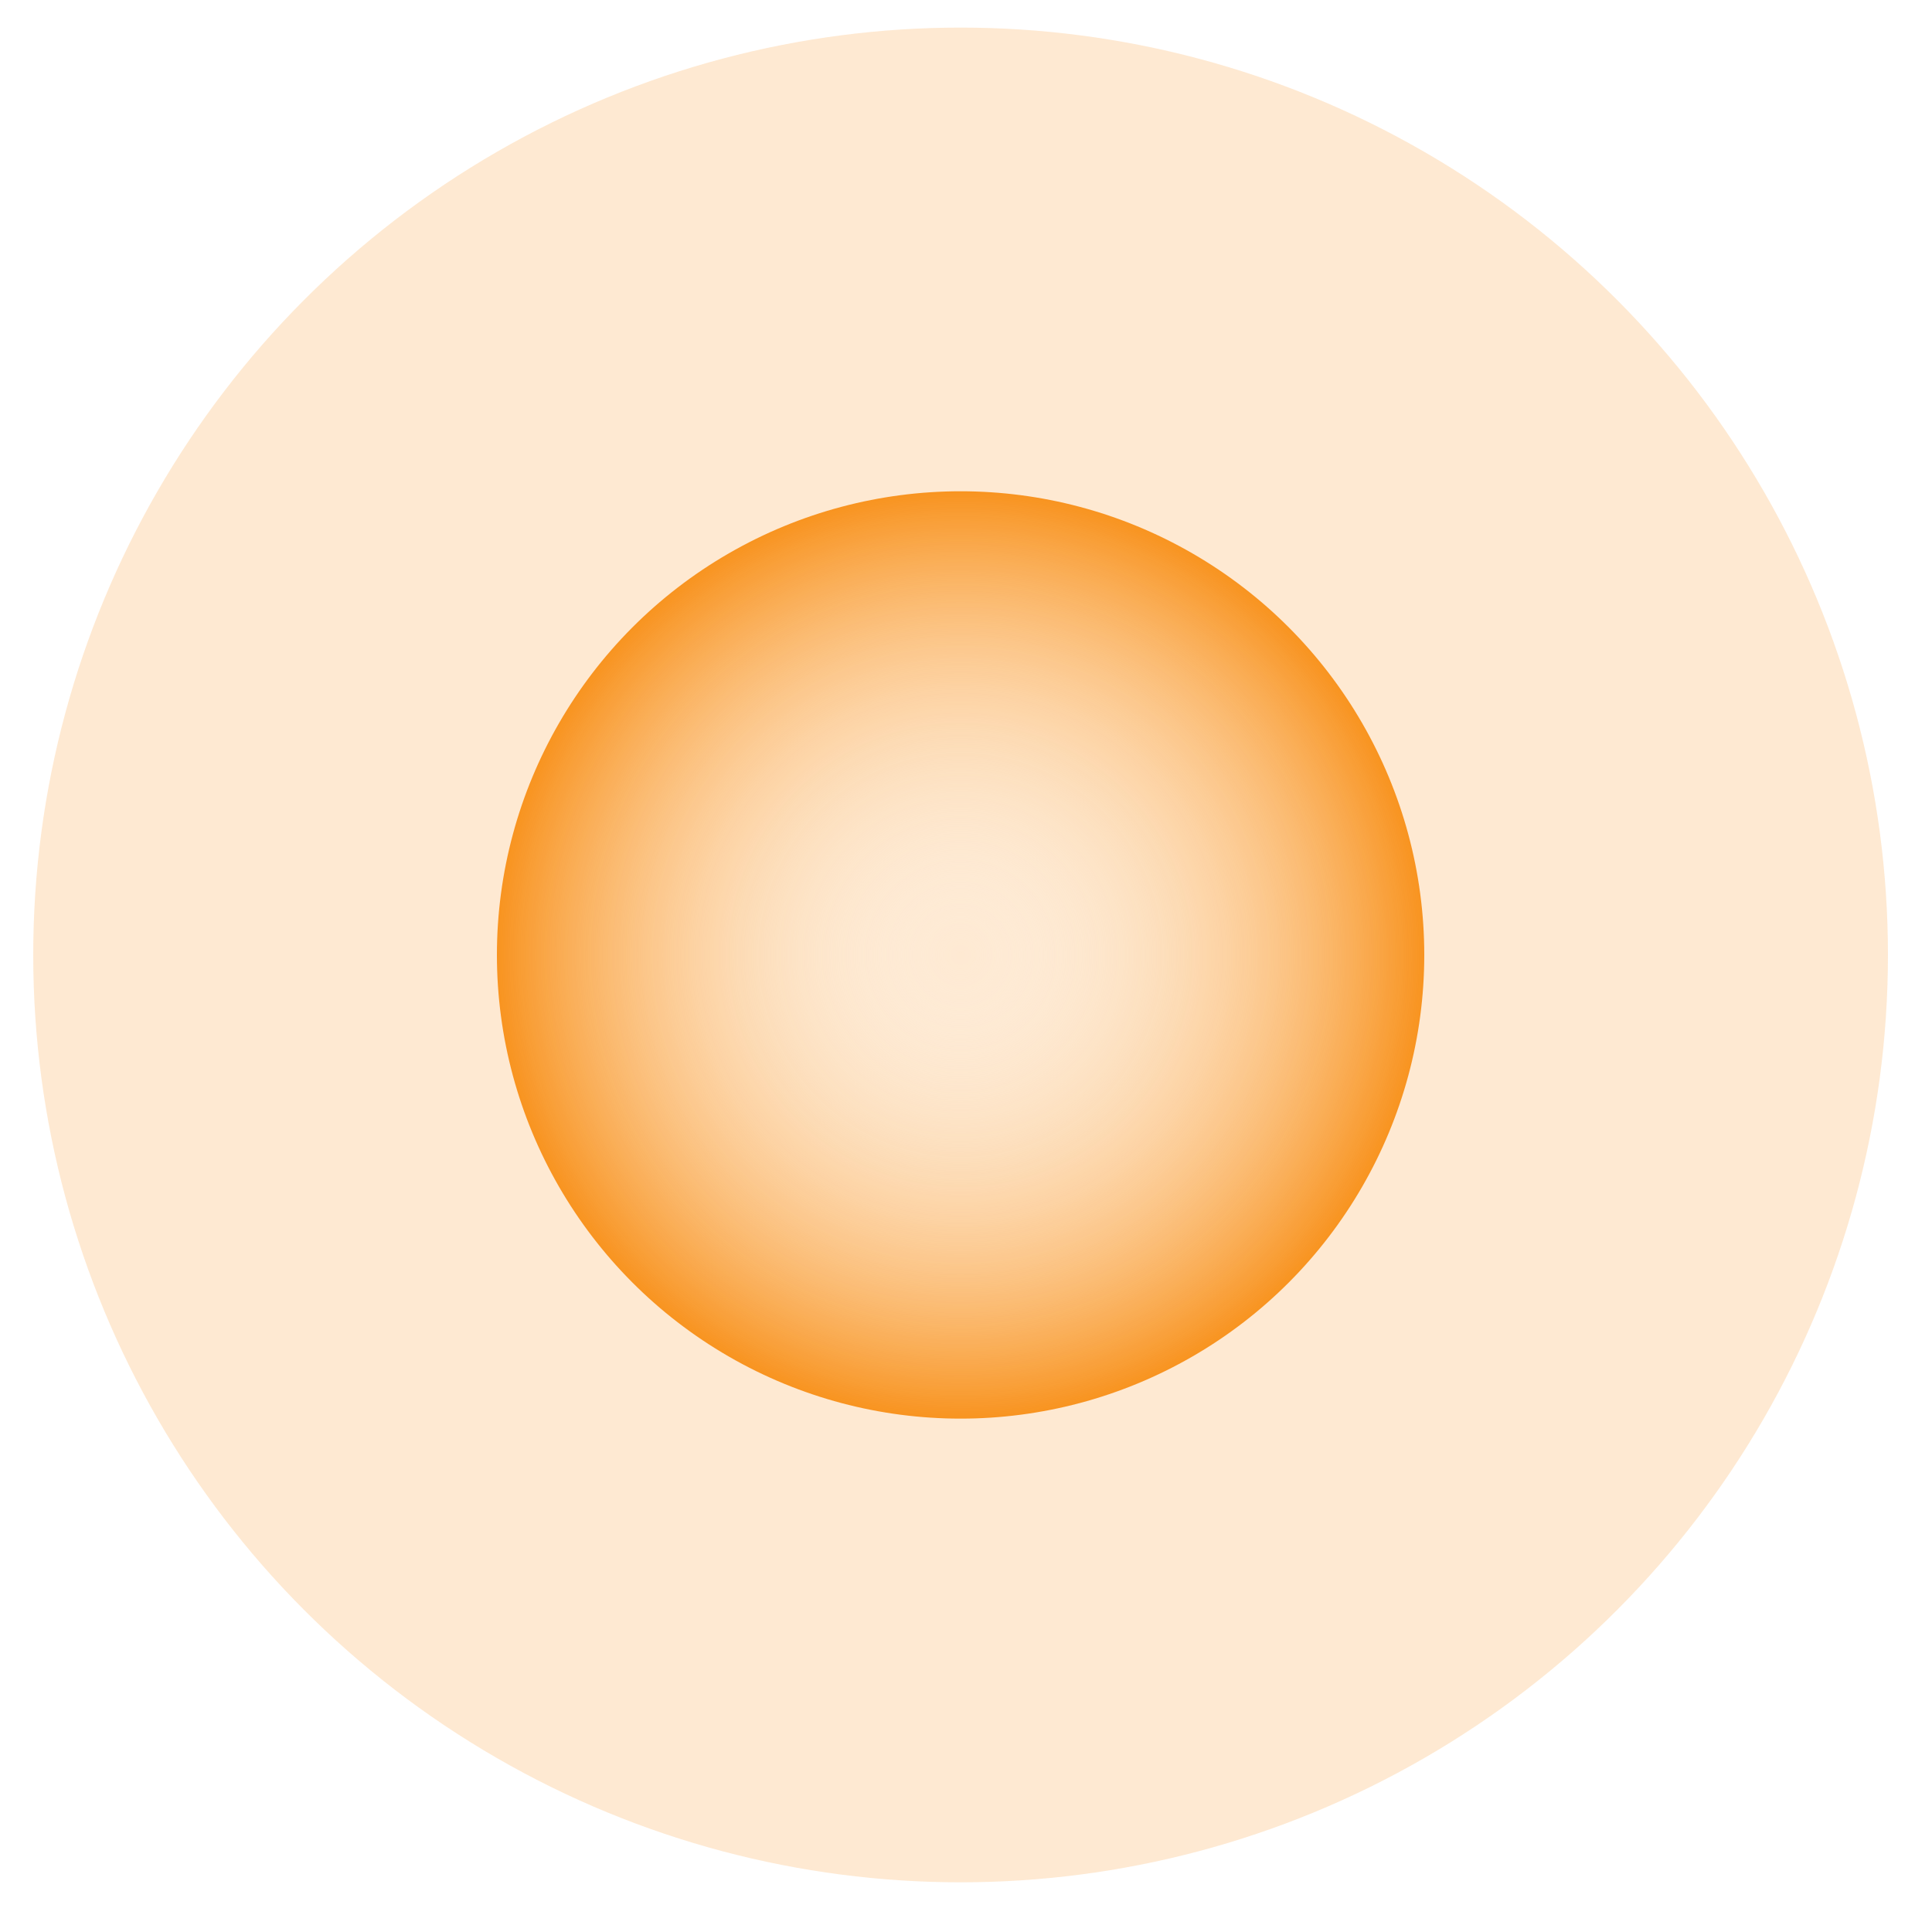
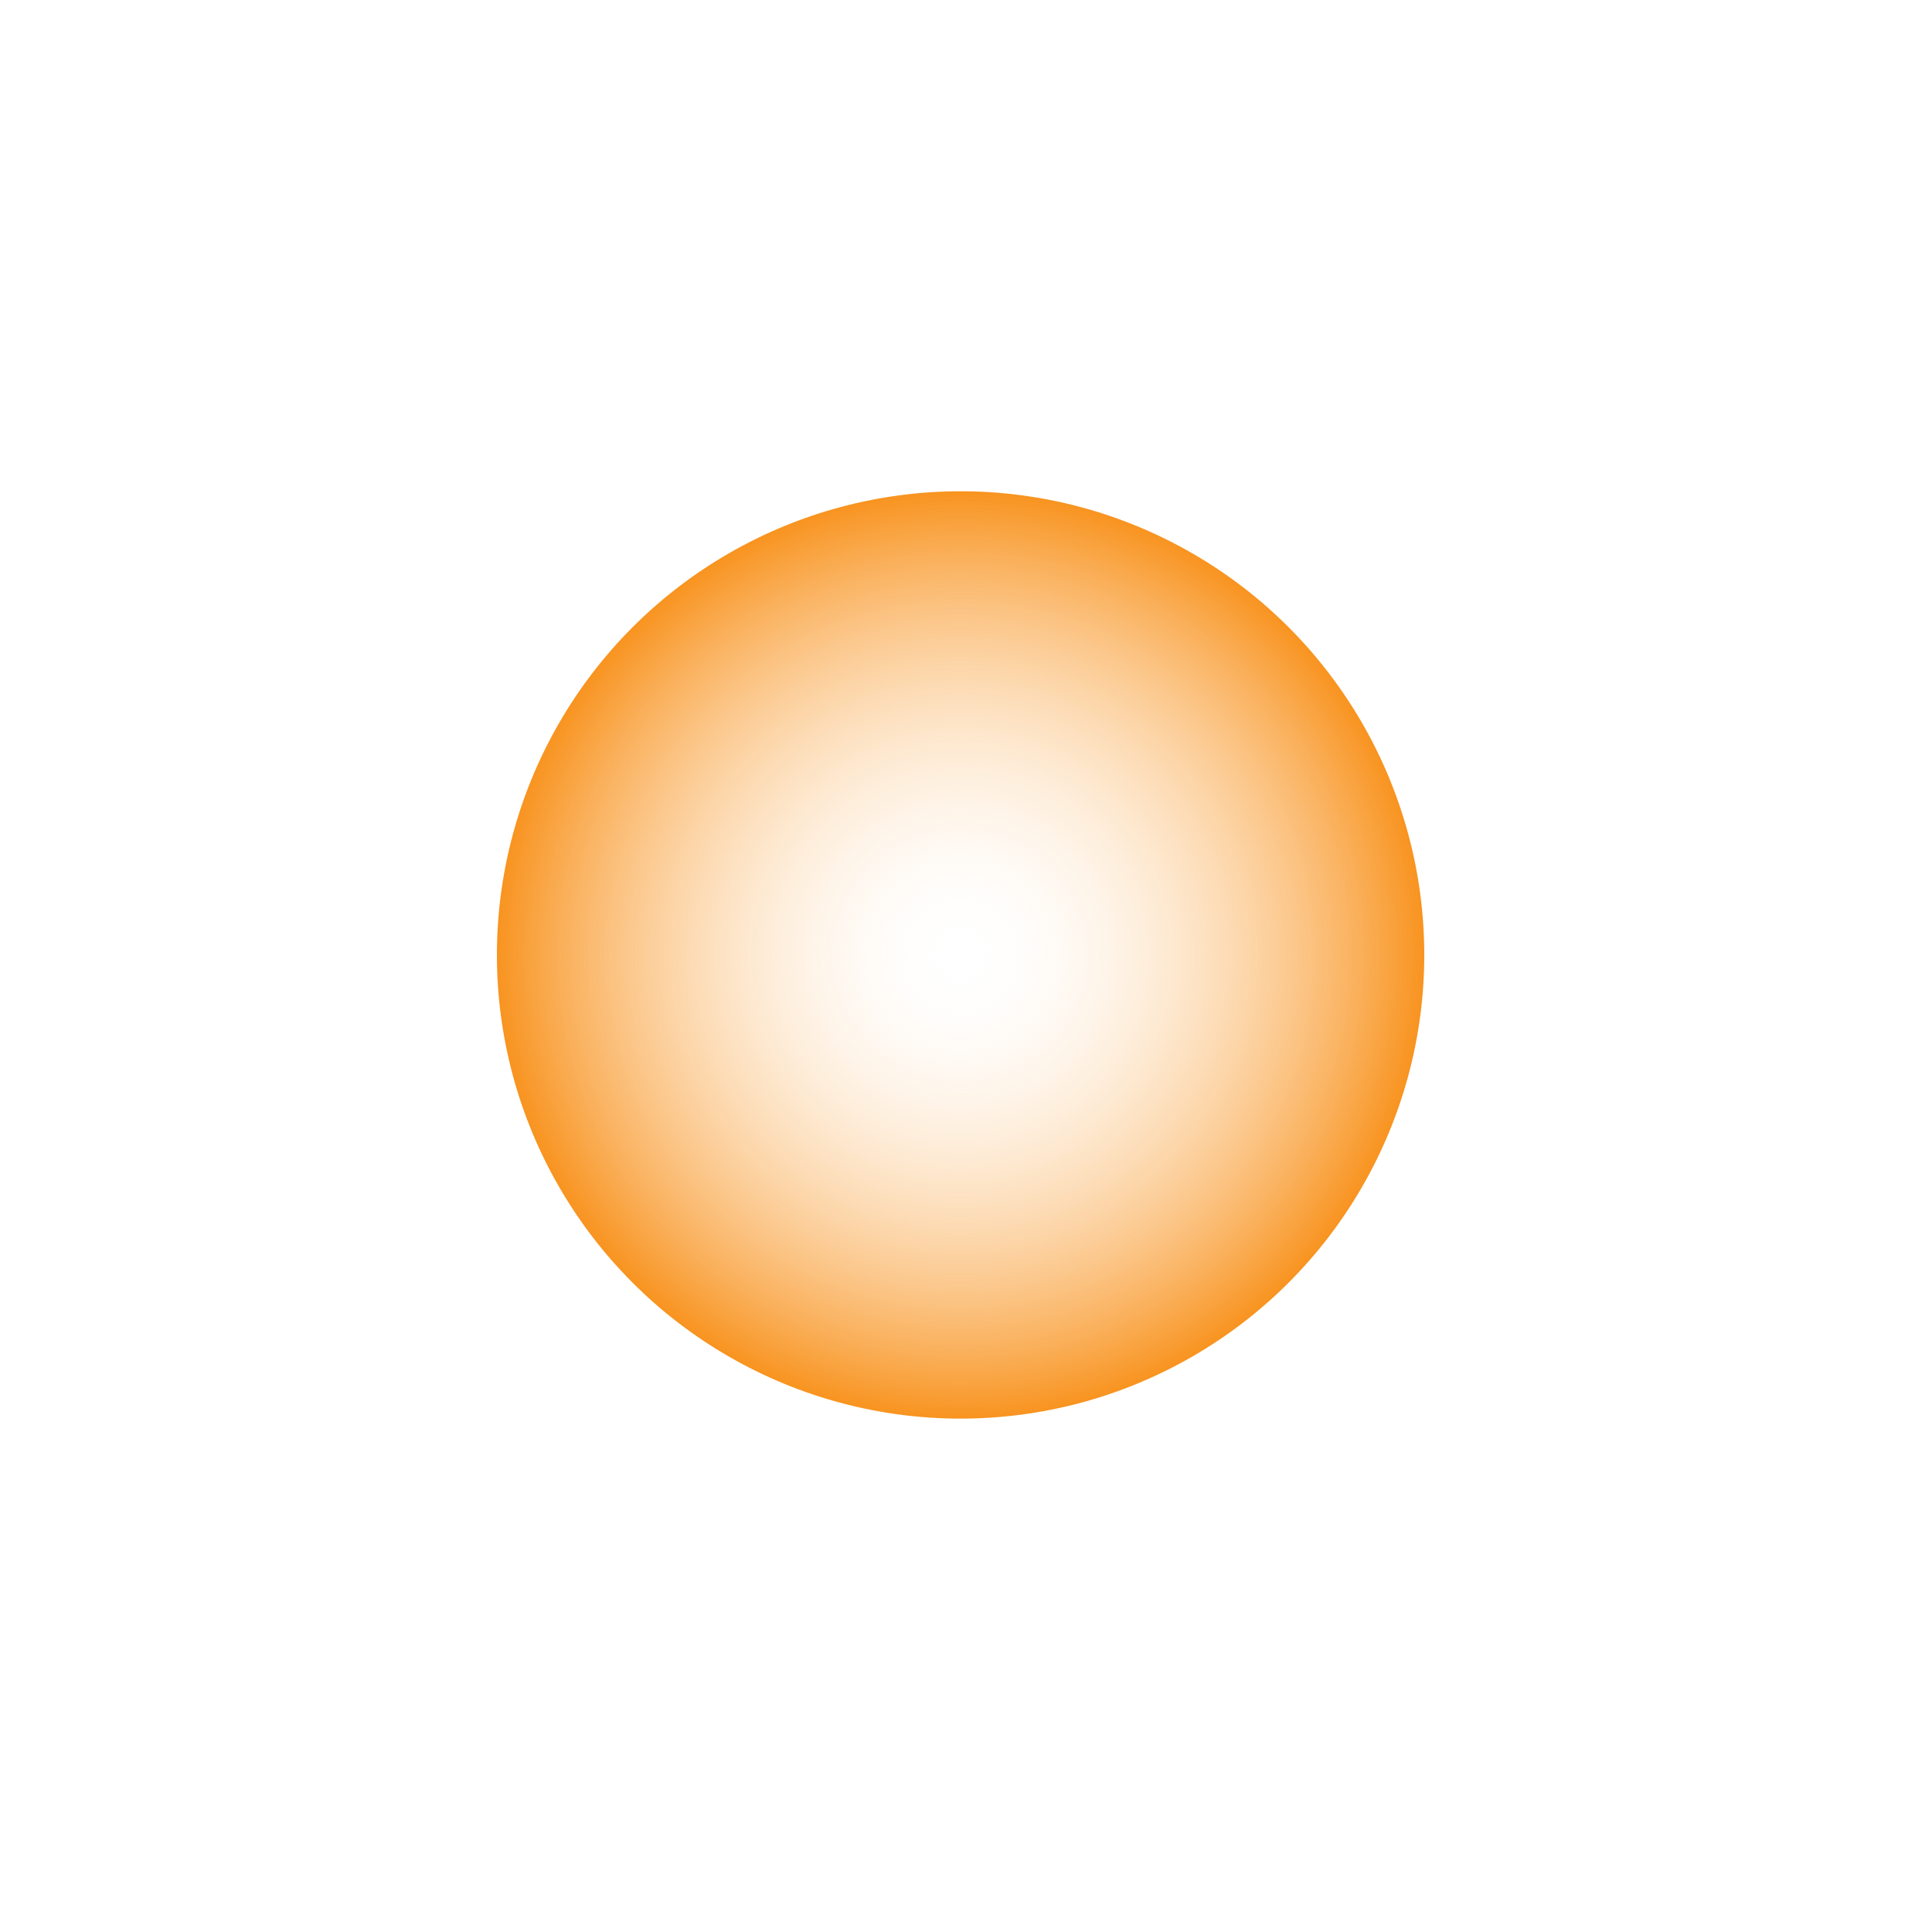
<svg xmlns="http://www.w3.org/2000/svg" width="25" height="25" viewBox="0 0 25 25" fill="none">
  <g filter="url(#filter0_b_282_2712)">
-     <circle cx="12.43" cy="12.357" r="12" fill="url(#paint0_radial_282_2712)" />
-   </g>
+     </g>
  <circle cx="12.43" cy="12.357" r="6" fill="url(#paint1_radial_282_2712)" />
  <defs>
    <filter id="filter0_b_282_2712" x="-41.57" y="-41.643" width="108" height="108" filterUnits="userSpaceOnUse" color-interpolation-filters="sRGB">
      <feFlood flood-opacity="0" result="BackgroundImageFix" />
      <feGaussianBlur in="BackgroundImageFix" stdDeviation="21" />
      <feComposite in2="SourceAlpha" operator="in" result="effect1_backgroundBlur_282_2712" />
      <feBlend mode="normal" in="SourceGraphic" in2="effect1_backgroundBlur_282_2712" result="shape" />
    </filter>
    <radialGradient id="paint0_radial_282_2712" cx="0" cy="0" r="1" gradientUnits="userSpaceOnUse" gradientTransform="translate(0.646 1.071) rotate(44.074) scale(32.593 52.127)">
      <stop stop-color="#F8931F" stop-opacity="0.2" />
      <stop offset="1" stop-color="#F8931F" stop-opacity="0.2" />
    </radialGradient>
    <radialGradient id="paint1_radial_282_2712" cx="0" cy="0" r="1" gradientUnits="userSpaceOnUse" gradientTransform="translate(12.43 12.357) rotate(90) scale(6)">
      <stop stop-color="white" stop-opacity="0" />
      <stop offset="1" stop-color="#F8931F" />
    </radialGradient>
  </defs>
</svg>